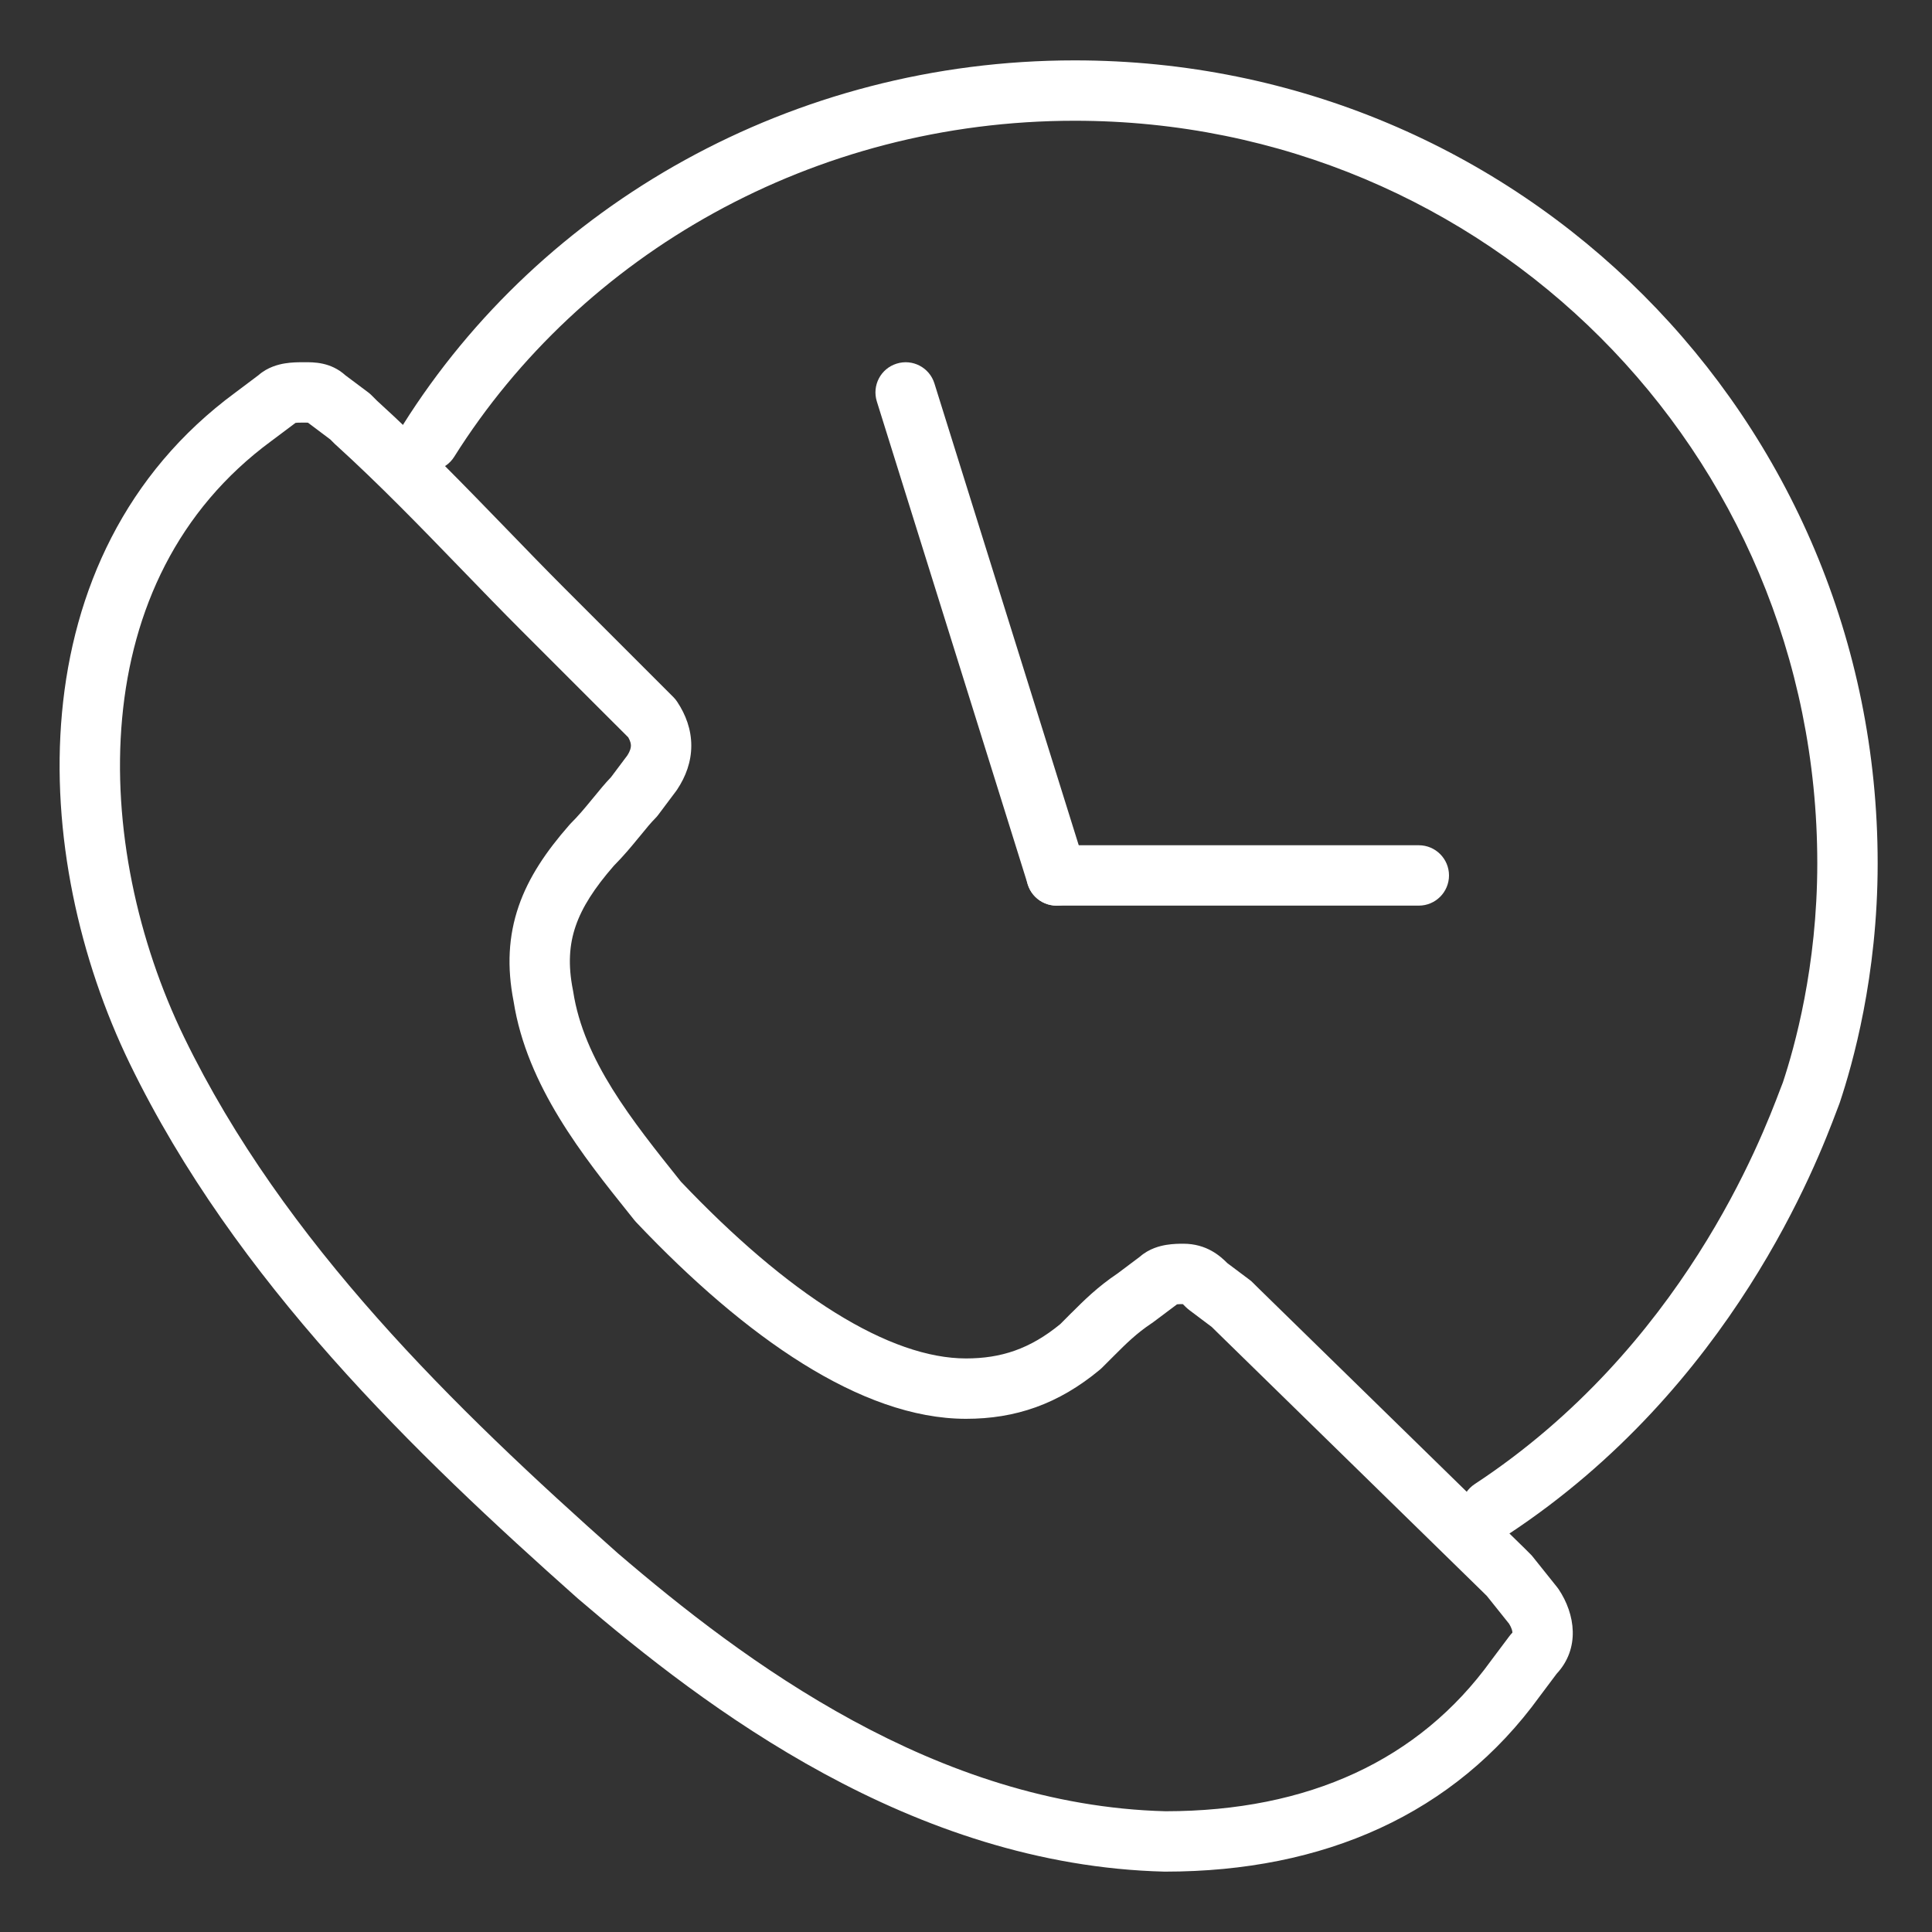
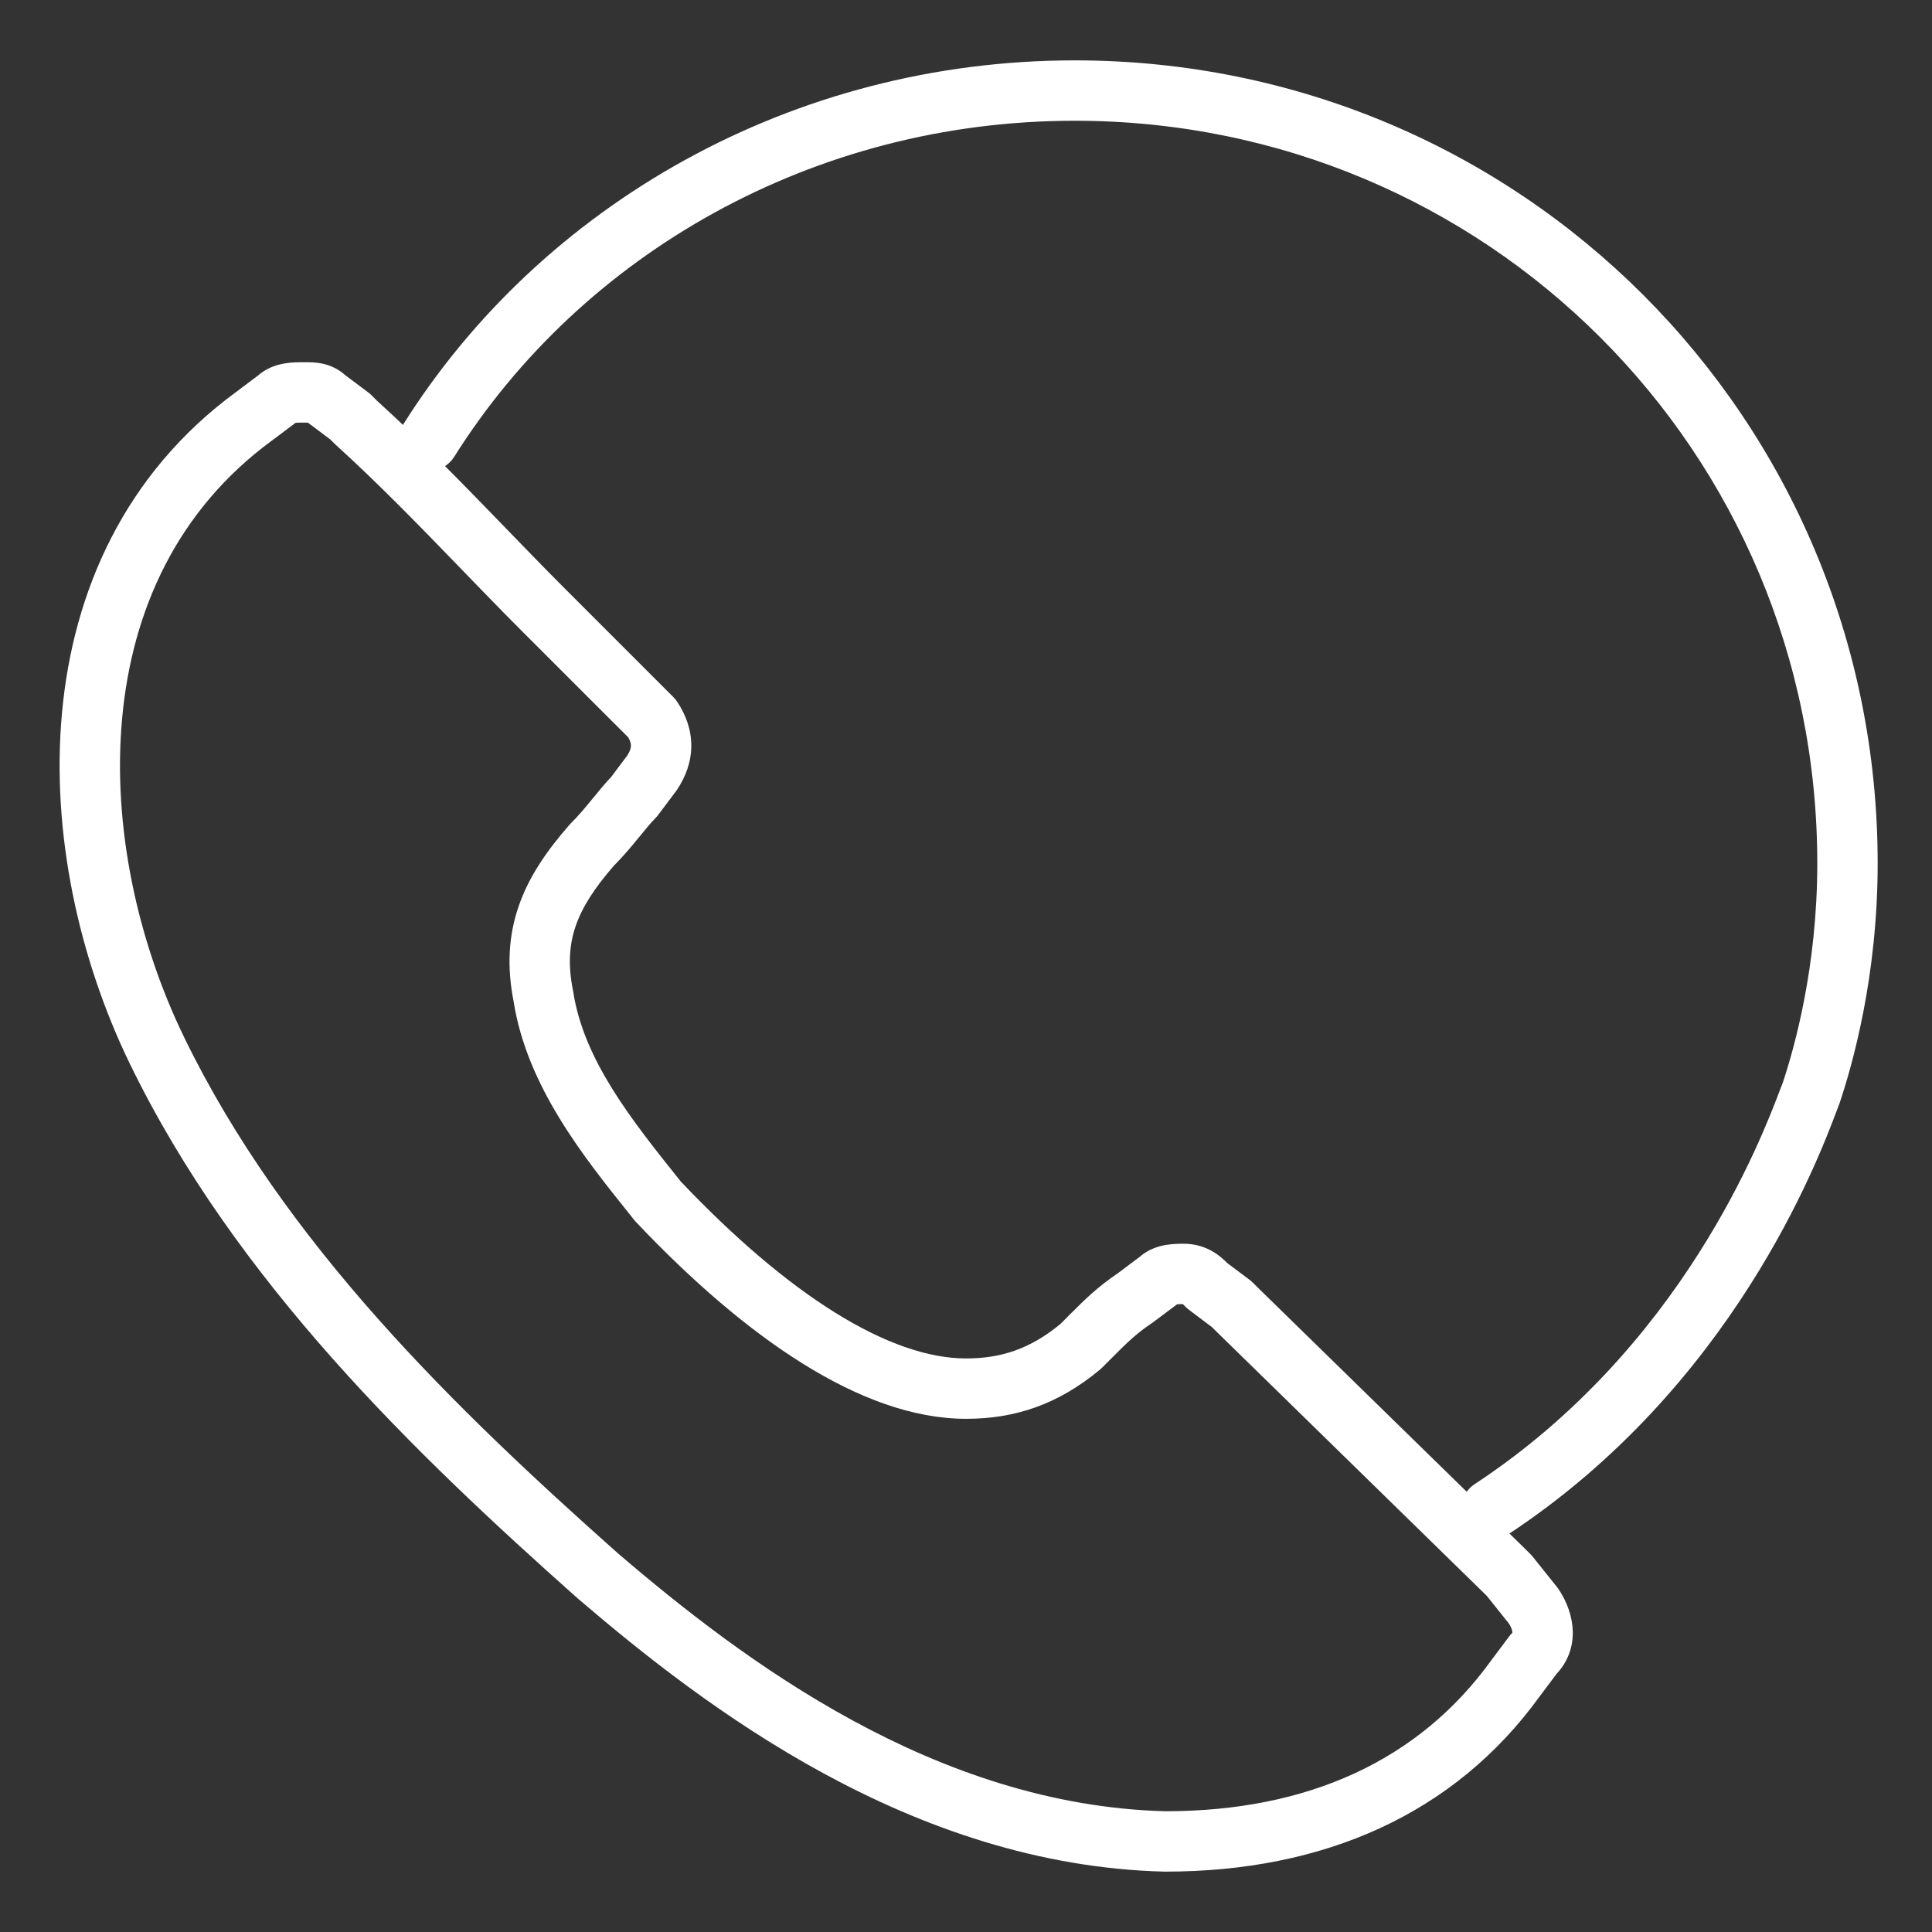
<svg xmlns="http://www.w3.org/2000/svg" width="32" height="32" viewBox="0 0 32 32" fill="none">
  <rect x="0" y="0" width="32" height="32" fill="#333333" stroke="none" />
-   <path fill-rule="evenodd" clip-rule="evenodd" d="M14.851 6.023C15.115 5.94 15.395 6.087 15.477 6.351L17.977 14.351C18.06 14.614 17.913 14.895 17.649 14.977C17.386 15.059 17.105 14.913 17.023 14.649L14.523 6.649C14.441 6.385 14.587 6.105 14.851 6.023Z" fill="white" />
-   <path fill-rule="evenodd" clip-rule="evenodd" d="M17 14.5C17 14.224 17.224 14 17.5 14H23.5C23.776 14 24 14.224 24 14.5C24 14.776 23.776 15 23.5 15H17.5C17.224 15 17 14.776 17 14.5Z" fill="white" />
  <path fill-rule="evenodd" clip-rule="evenodd" d="M5.066 7C5.046 7 5.025 7 5 7C4.974 7 4.954 7 4.932 7.001C4.917 7.002 4.905 7.003 4.895 7.004L4.496 7.303C2.933 8.452 2.187 10.109 2.023 11.896C1.857 13.692 2.283 15.601 3.05 17.181C4.702 20.583 7.532 23.326 10.229 25.723C12.323 27.518 15.501 29.902 19.306 30C21.674 29.998 23.506 29.152 24.695 27.507L24.7 27.5L25 27.1C25.014 27.081 25.03 27.063 25.046 27.046C25.048 27.045 25.049 27.044 25.05 27.043C25.05 27.042 25.05 27.04 25.05 27.038C25.05 27.022 25.044 26.973 24.994 26.893L24.627 26.434L24.548 26.356L20.146 22.053L20.071 21.979L19.7 21.7C19.681 21.686 19.663 21.67 19.646 21.654C19.619 21.627 19.605 21.613 19.593 21.602C19.592 21.601 19.591 21.601 19.591 21.6C19.569 21.6 19.551 21.6 19.532 21.601C19.517 21.602 19.505 21.603 19.495 21.604L19.1 21.9C19.092 21.906 19.085 21.911 19.077 21.916C18.822 22.086 18.653 22.254 18.453 22.454L18.253 22.654C18.243 22.664 18.232 22.674 18.22 22.684C17.529 23.26 16.816 23.5 16 23.5C15.121 23.5 14.203 23.151 13.298 22.587C12.388 22.02 11.456 21.214 10.537 20.244C10.527 20.234 10.518 20.223 10.509 20.212C10.482 20.178 10.454 20.143 10.425 20.107C9.664 19.157 8.727 17.988 8.507 16.587C8.395 16.016 8.421 15.504 8.59 15.012C8.756 14.527 9.052 14.096 9.424 13.671C9.431 13.662 9.438 13.654 9.446 13.646C9.578 13.515 9.689 13.382 9.8 13.246C9.812 13.232 9.823 13.218 9.835 13.204C9.923 13.096 10.02 12.977 10.12 12.873L10.39 12.513C10.441 12.434 10.45 12.382 10.45 12.35C10.45 12.322 10.443 12.278 10.406 12.213L9.846 11.654L8.646 10.454C8.304 10.112 7.969 9.765 7.633 9.418C6.962 8.725 6.29 8.03 5.564 7.37C5.558 7.365 5.552 7.359 5.546 7.354L5.471 7.279L5.101 7.001C5.091 7 5.08 7 5.066 7ZM5.722 6.217C5.478 5.996 5.197 5.998 5.035 6C5.022 6 5.011 6 5 6C4.998 6 4.996 6 4.994 6C4.944 6 4.834 6 4.718 6.019C4.615 6.036 4.434 6.079 4.28 6.215L3.902 6.499C2.066 7.849 1.212 9.792 1.027 11.804C0.842 13.808 1.316 15.899 2.15 17.618C3.897 21.215 6.866 24.072 9.568 26.474L9.575 26.48C11.679 28.283 15.097 30.895 19.287 31L19.3 31C21.927 31 24.091 30.048 25.503 28.096L25.782 27.724C26.175 27.302 26.092 26.736 25.816 26.323C25.808 26.311 25.799 26.299 25.79 26.288L25.39 25.788C25.379 25.773 25.366 25.759 25.354 25.747L25.253 25.646L20.851 21.344L20.753 21.247C20.737 21.23 20.719 21.214 20.7 21.2L20.328 20.921C20.214 20.807 19.989 20.6 19.6 20.6L19.594 20.6C19.544 20.6 19.434 20.6 19.318 20.619C19.215 20.636 19.034 20.679 18.88 20.815L18.511 21.092C18.176 21.317 17.95 21.543 17.753 21.74L17.746 21.746L17.563 21.93C17.06 22.344 16.578 22.5 16 22.5C15.379 22.5 14.647 22.249 13.827 21.738C13.016 21.233 12.154 20.494 11.277 19.571C10.459 18.548 9.669 17.56 9.494 16.424C9.493 16.417 9.492 16.409 9.49 16.402C9.405 15.977 9.43 15.643 9.535 15.338C9.642 15.026 9.844 14.711 10.166 14.341C10.329 14.177 10.463 14.015 10.574 13.879C10.585 13.866 10.595 13.854 10.605 13.842C10.709 13.714 10.782 13.625 10.853 13.554C10.87 13.537 10.886 13.519 10.9 13.5L11.2 13.1C11.205 13.093 11.211 13.085 11.216 13.077C11.359 12.862 11.45 12.617 11.45 12.35C11.45 12.083 11.359 11.838 11.216 11.623C11.198 11.595 11.177 11.57 11.153 11.546L10.553 10.946L9.353 9.746C9.036 9.429 8.712 9.094 8.382 8.753C7.7 8.05 6.991 7.316 6.245 6.638L6.153 6.546C6.137 6.53 6.119 6.514 6.1 6.5L5.722 6.217Z" fill="white" />
  <path fill-rule="evenodd" clip-rule="evenodd" d="M6.676 7.034C8.968 3.388 13.129 1 17.8 1C25.176 1 31.1 6.924 31.1 14.3C31.1 16.172 30.684 17.627 30.474 18.258C30.471 18.267 30.468 18.277 30.464 18.286C30.453 18.314 30.438 18.353 30.419 18.404C30.106 19.233 28.695 22.97 24.974 25.418C24.744 25.57 24.434 25.506 24.282 25.275C24.13 25.044 24.194 24.734 24.425 24.582C27.864 22.32 29.176 18.861 29.488 18.037C29.505 17.993 29.519 17.957 29.53 17.929C29.721 17.352 30.1 16.015 30.1 14.3C30.1 7.476 24.623 2 17.8 2C13.471 2 9.631 4.212 7.523 7.566C7.376 7.8 7.067 7.87 6.834 7.723C6.6 7.576 6.529 7.268 6.676 7.034Z" fill="white" />
</svg>